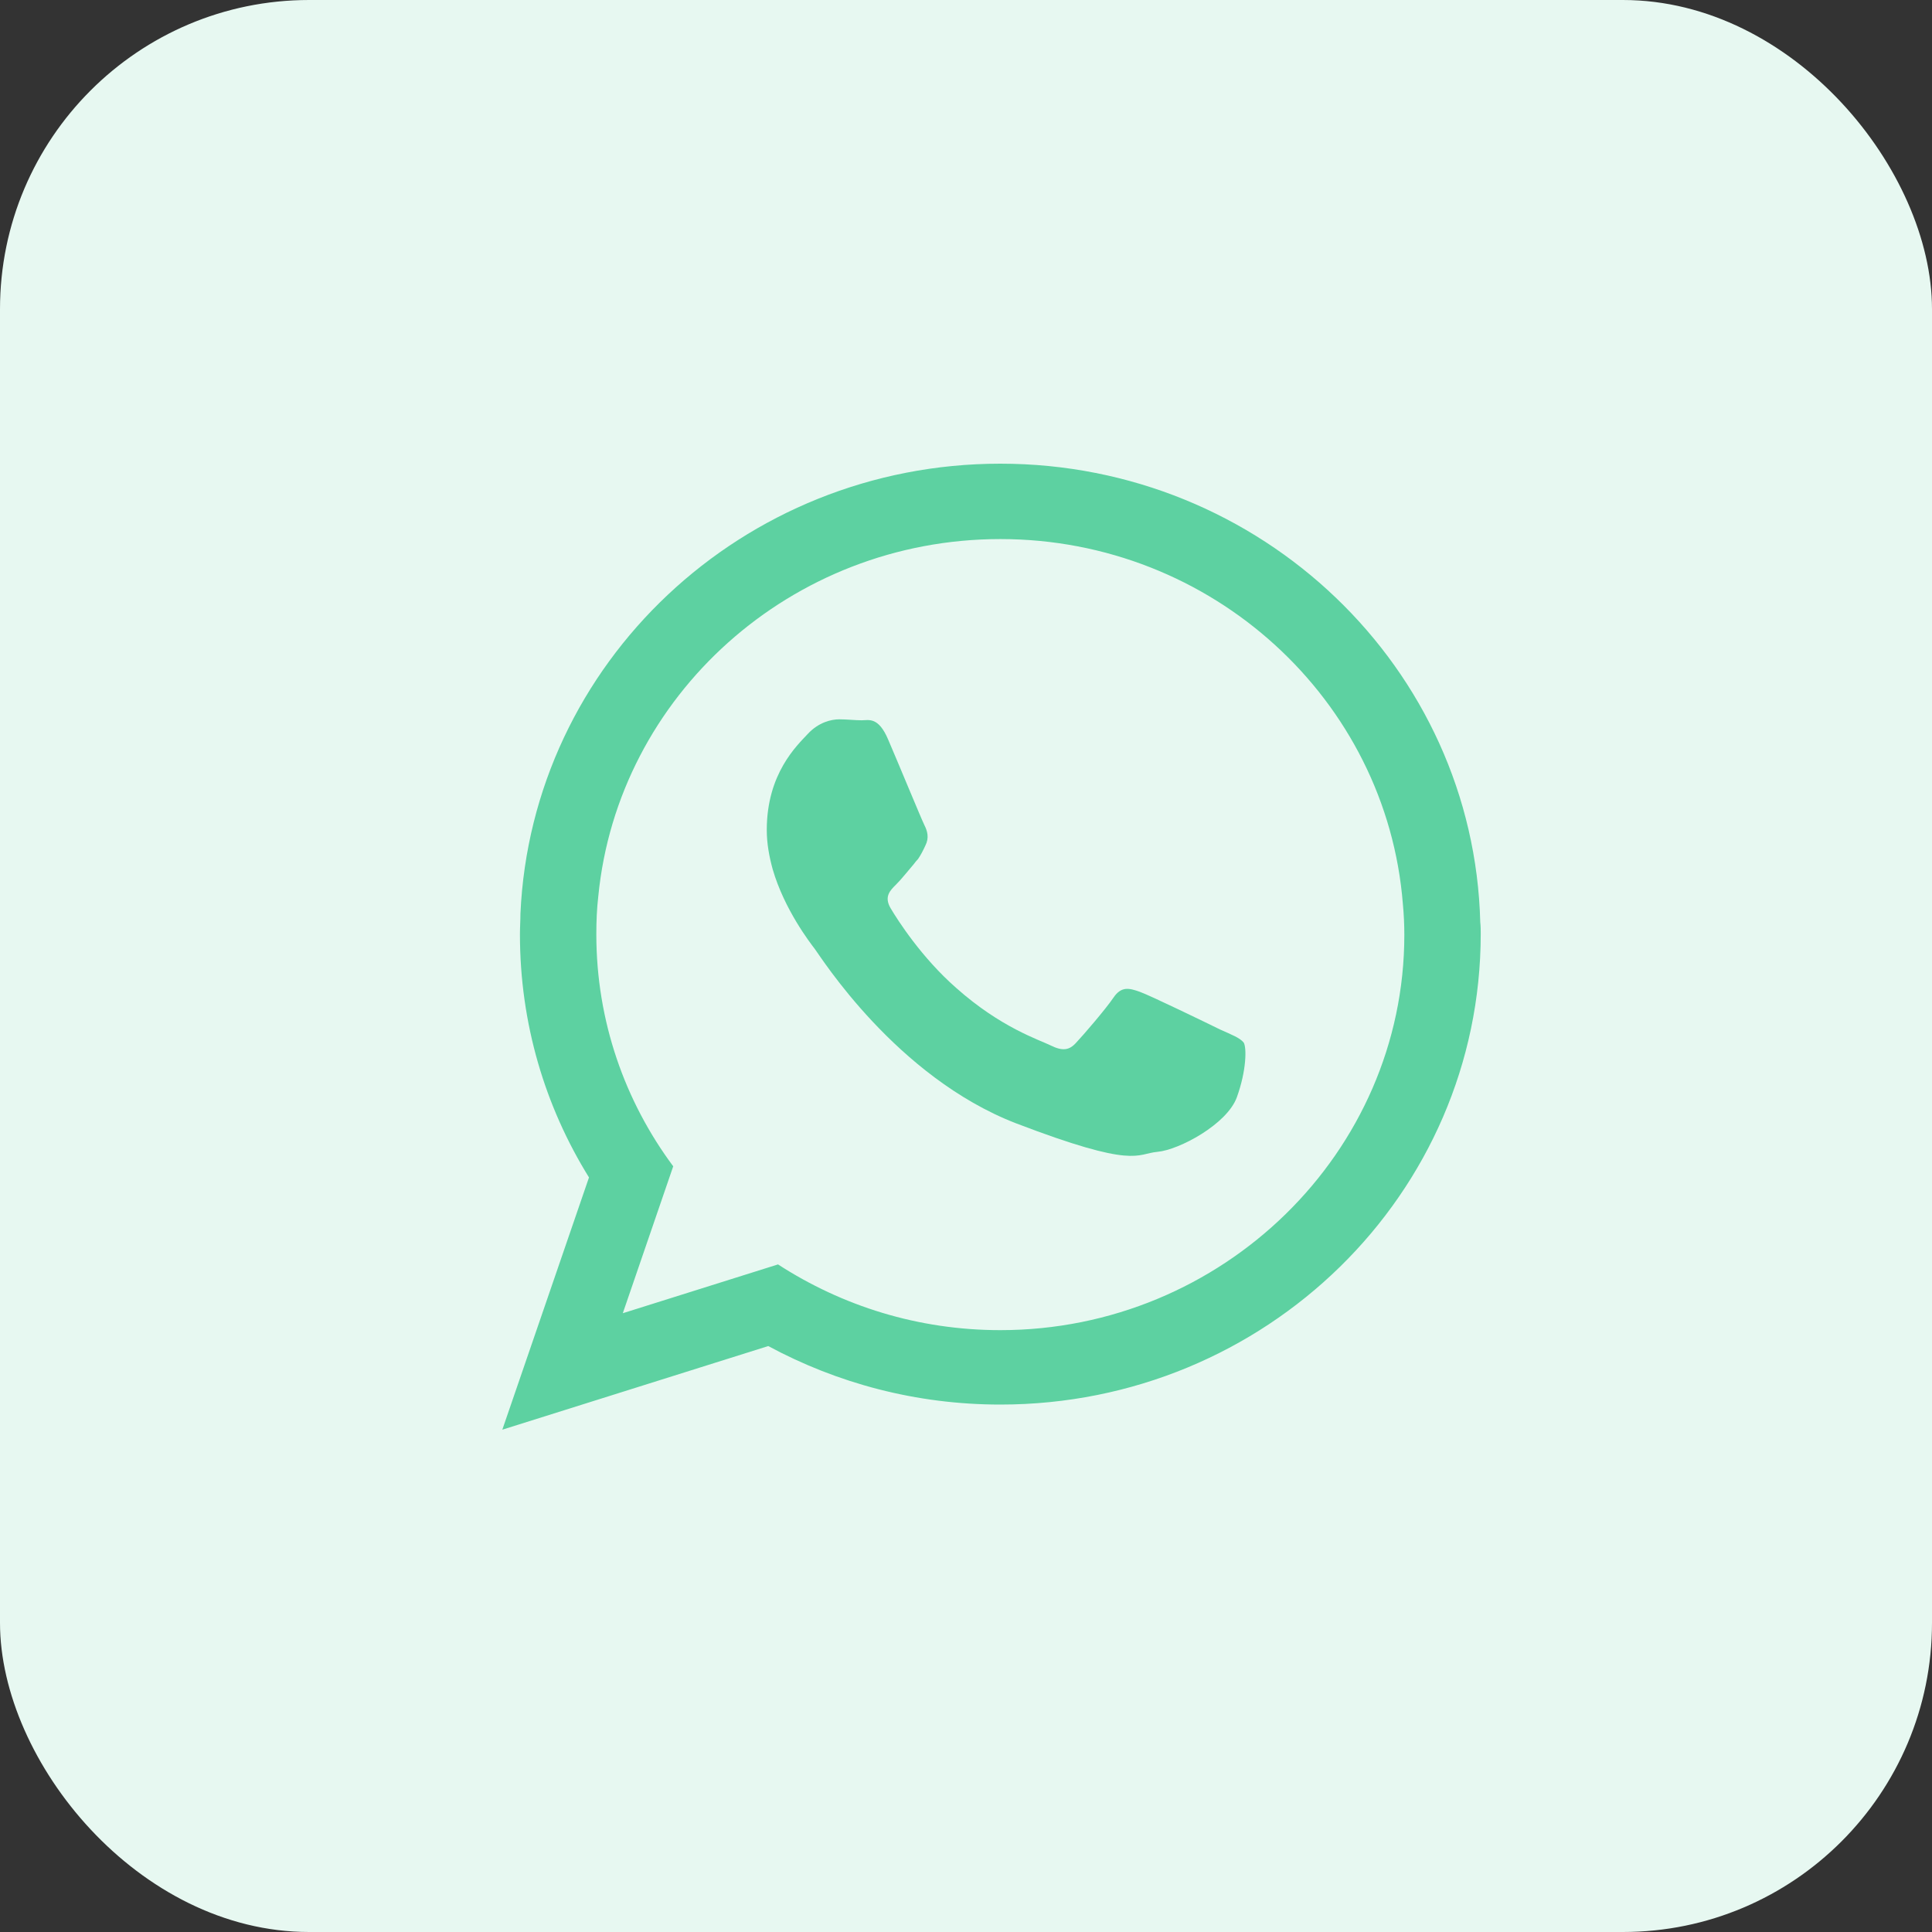
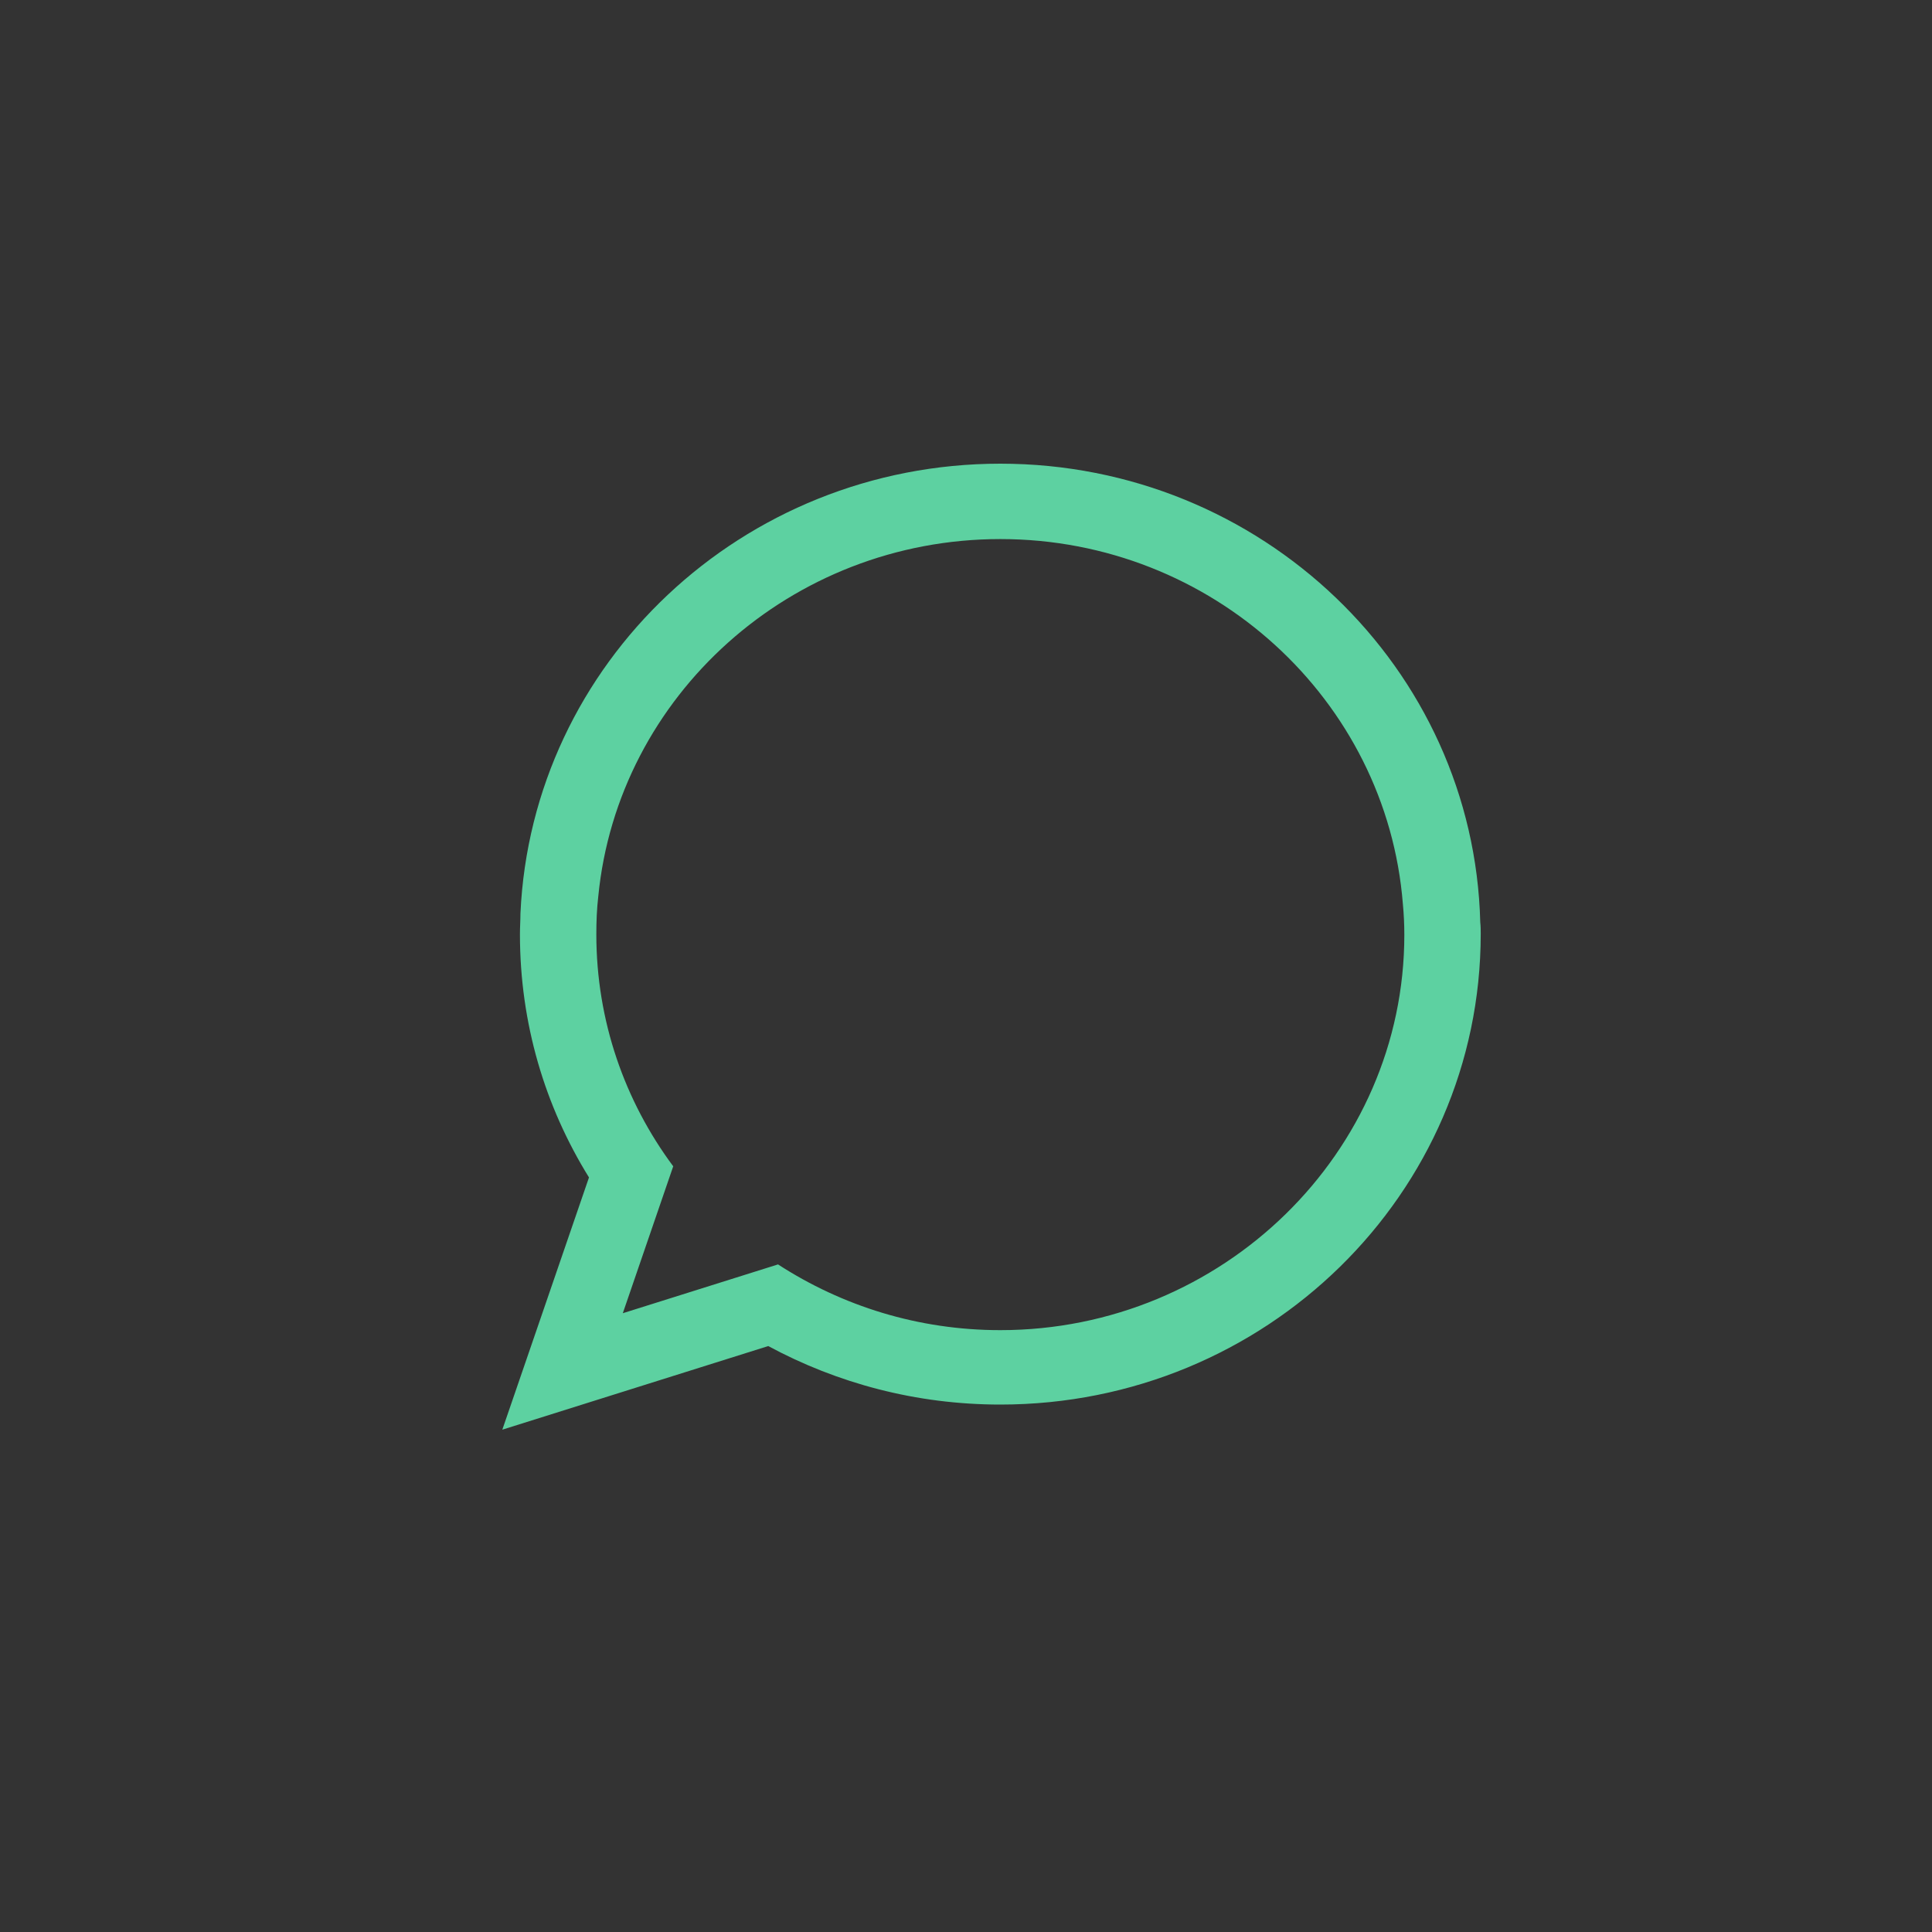
<svg xmlns="http://www.w3.org/2000/svg" width="50" height="50" viewBox="0 0 50 50" fill="none">
  <rect x="0" y="0" width="50" height="50" fill="#333333" stroke="none" />
-   <rect width="50" height="50" rx="8" fill="#E7F8F1" />
  <path fill-rule="evenodd" clip-rule="evenodd" d="M38.309 23.868C38.144 17.29 32.644 12 25.889 12C19.21 12 13.76 17.165 13.469 23.643C13.469 23.818 13.456 23.994 13.456 24.181C13.456 26.482 14.103 28.633 15.243 30.472L13 37L19.882 34.836C21.669 35.799 23.709 36.35 25.889 36.35C32.758 36.35 38.321 30.897 38.321 24.169C38.321 24.081 38.321 23.968 38.309 23.868ZM25.889 34.424C23.76 34.424 21.795 33.798 20.135 32.723L16.118 33.986L17.423 30.184C16.168 28.496 15.433 26.42 15.433 24.181C15.433 23.843 15.446 23.518 15.484 23.193C15.991 18.015 20.465 13.951 25.889 13.951C31.376 13.951 35.888 18.116 36.306 23.393C36.331 23.656 36.344 23.919 36.344 24.194C36.344 29.821 31.642 34.424 25.889 34.424Z" fill="#5DD1A1" />
-   <path fill-rule="evenodd" clip-rule="evenodd" d="M31.579 26.645C31.275 26.495 29.779 25.769 29.501 25.669C29.222 25.569 29.019 25.519 28.816 25.819C28.613 26.119 28.03 26.795 27.853 26.982C27.676 27.183 27.498 27.207 27.194 27.057C26.89 26.907 25.901 26.595 24.748 25.569C23.848 24.781 23.227 23.806 23.05 23.506C22.872 23.206 23.037 23.043 23.189 22.893C23.329 22.755 23.494 22.543 23.645 22.368C23.684 22.318 23.722 22.267 23.76 22.23C23.836 22.117 23.886 22.017 23.95 21.88C24.051 21.68 24 21.505 23.924 21.355C23.848 21.204 23.24 19.729 22.986 19.141C22.733 18.541 22.48 18.641 22.302 18.641C22.125 18.641 21.922 18.616 21.719 18.616C21.516 18.616 21.187 18.691 20.908 18.991C20.629 19.291 19.844 20.016 19.844 21.48C19.844 21.83 19.907 22.168 19.996 22.493C20.3 23.543 20.971 24.406 21.085 24.556C21.238 24.756 23.189 27.87 26.294 29.071C29.399 30.259 29.399 29.859 29.957 29.809C30.515 29.759 31.756 29.096 32.01 28.396C32.263 27.695 32.263 27.108 32.187 26.982C32.086 26.857 31.883 26.782 31.579 26.645Z" fill="#5DD1A1" />
</svg>